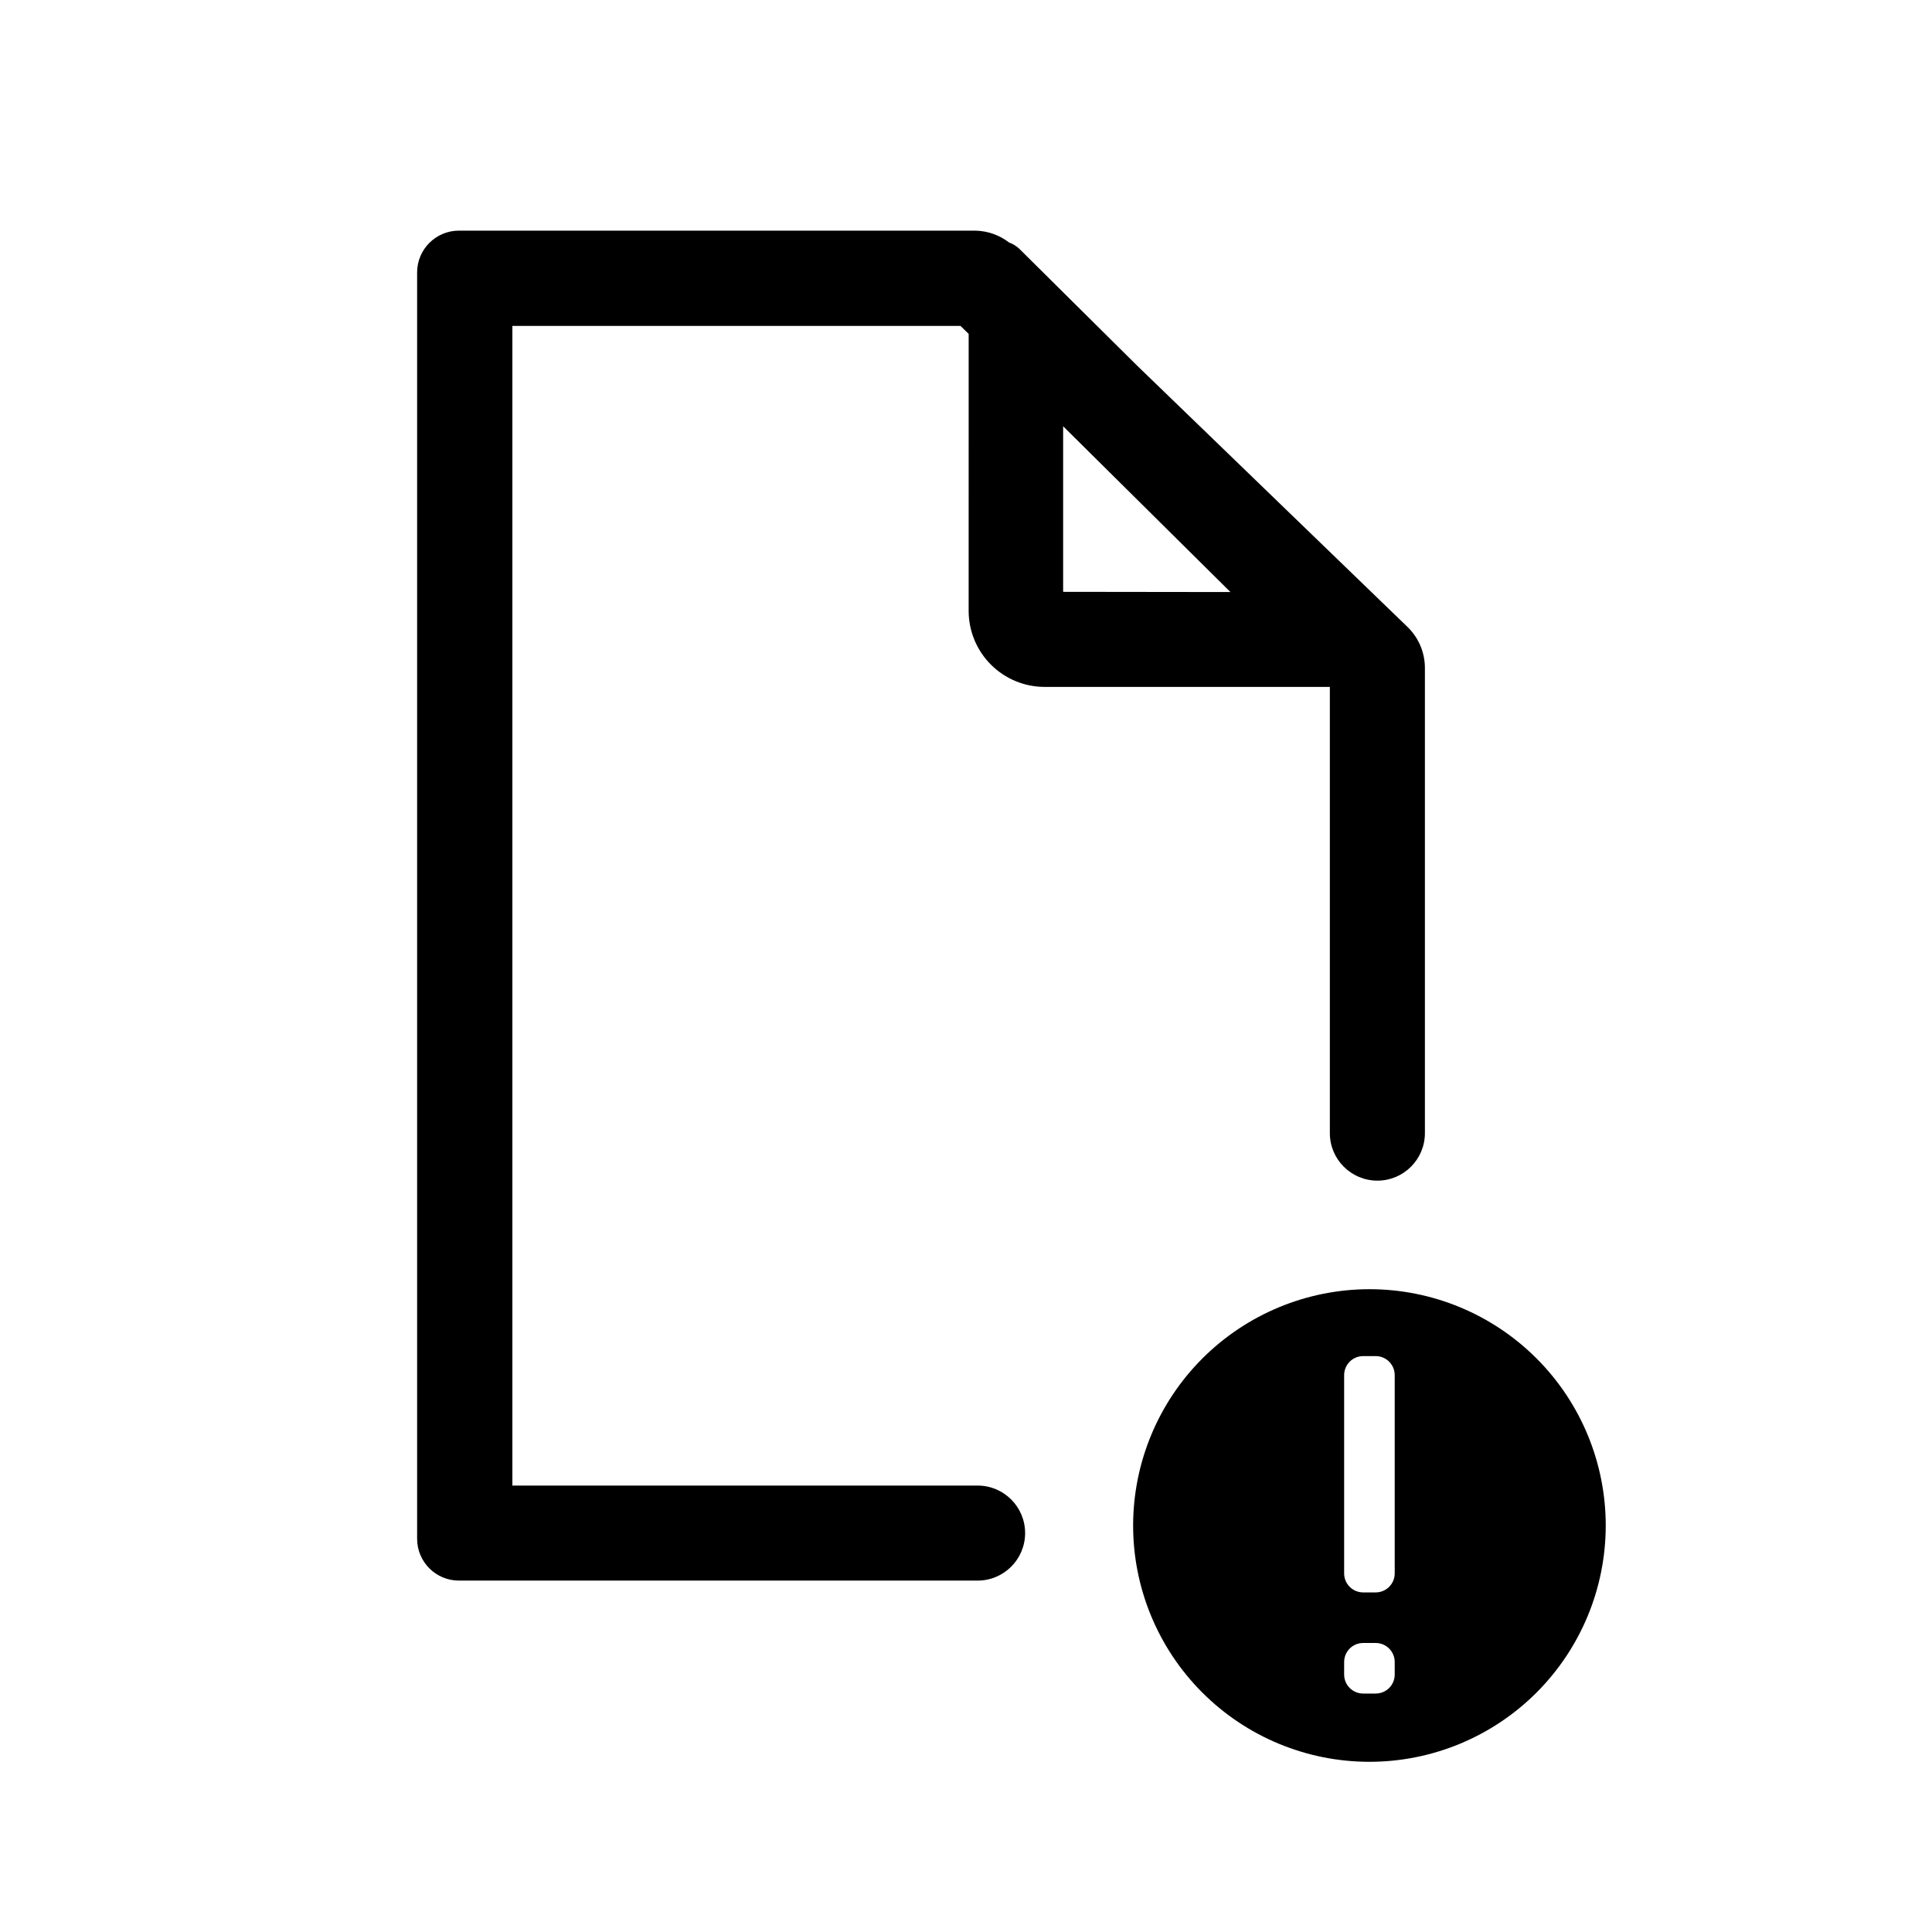
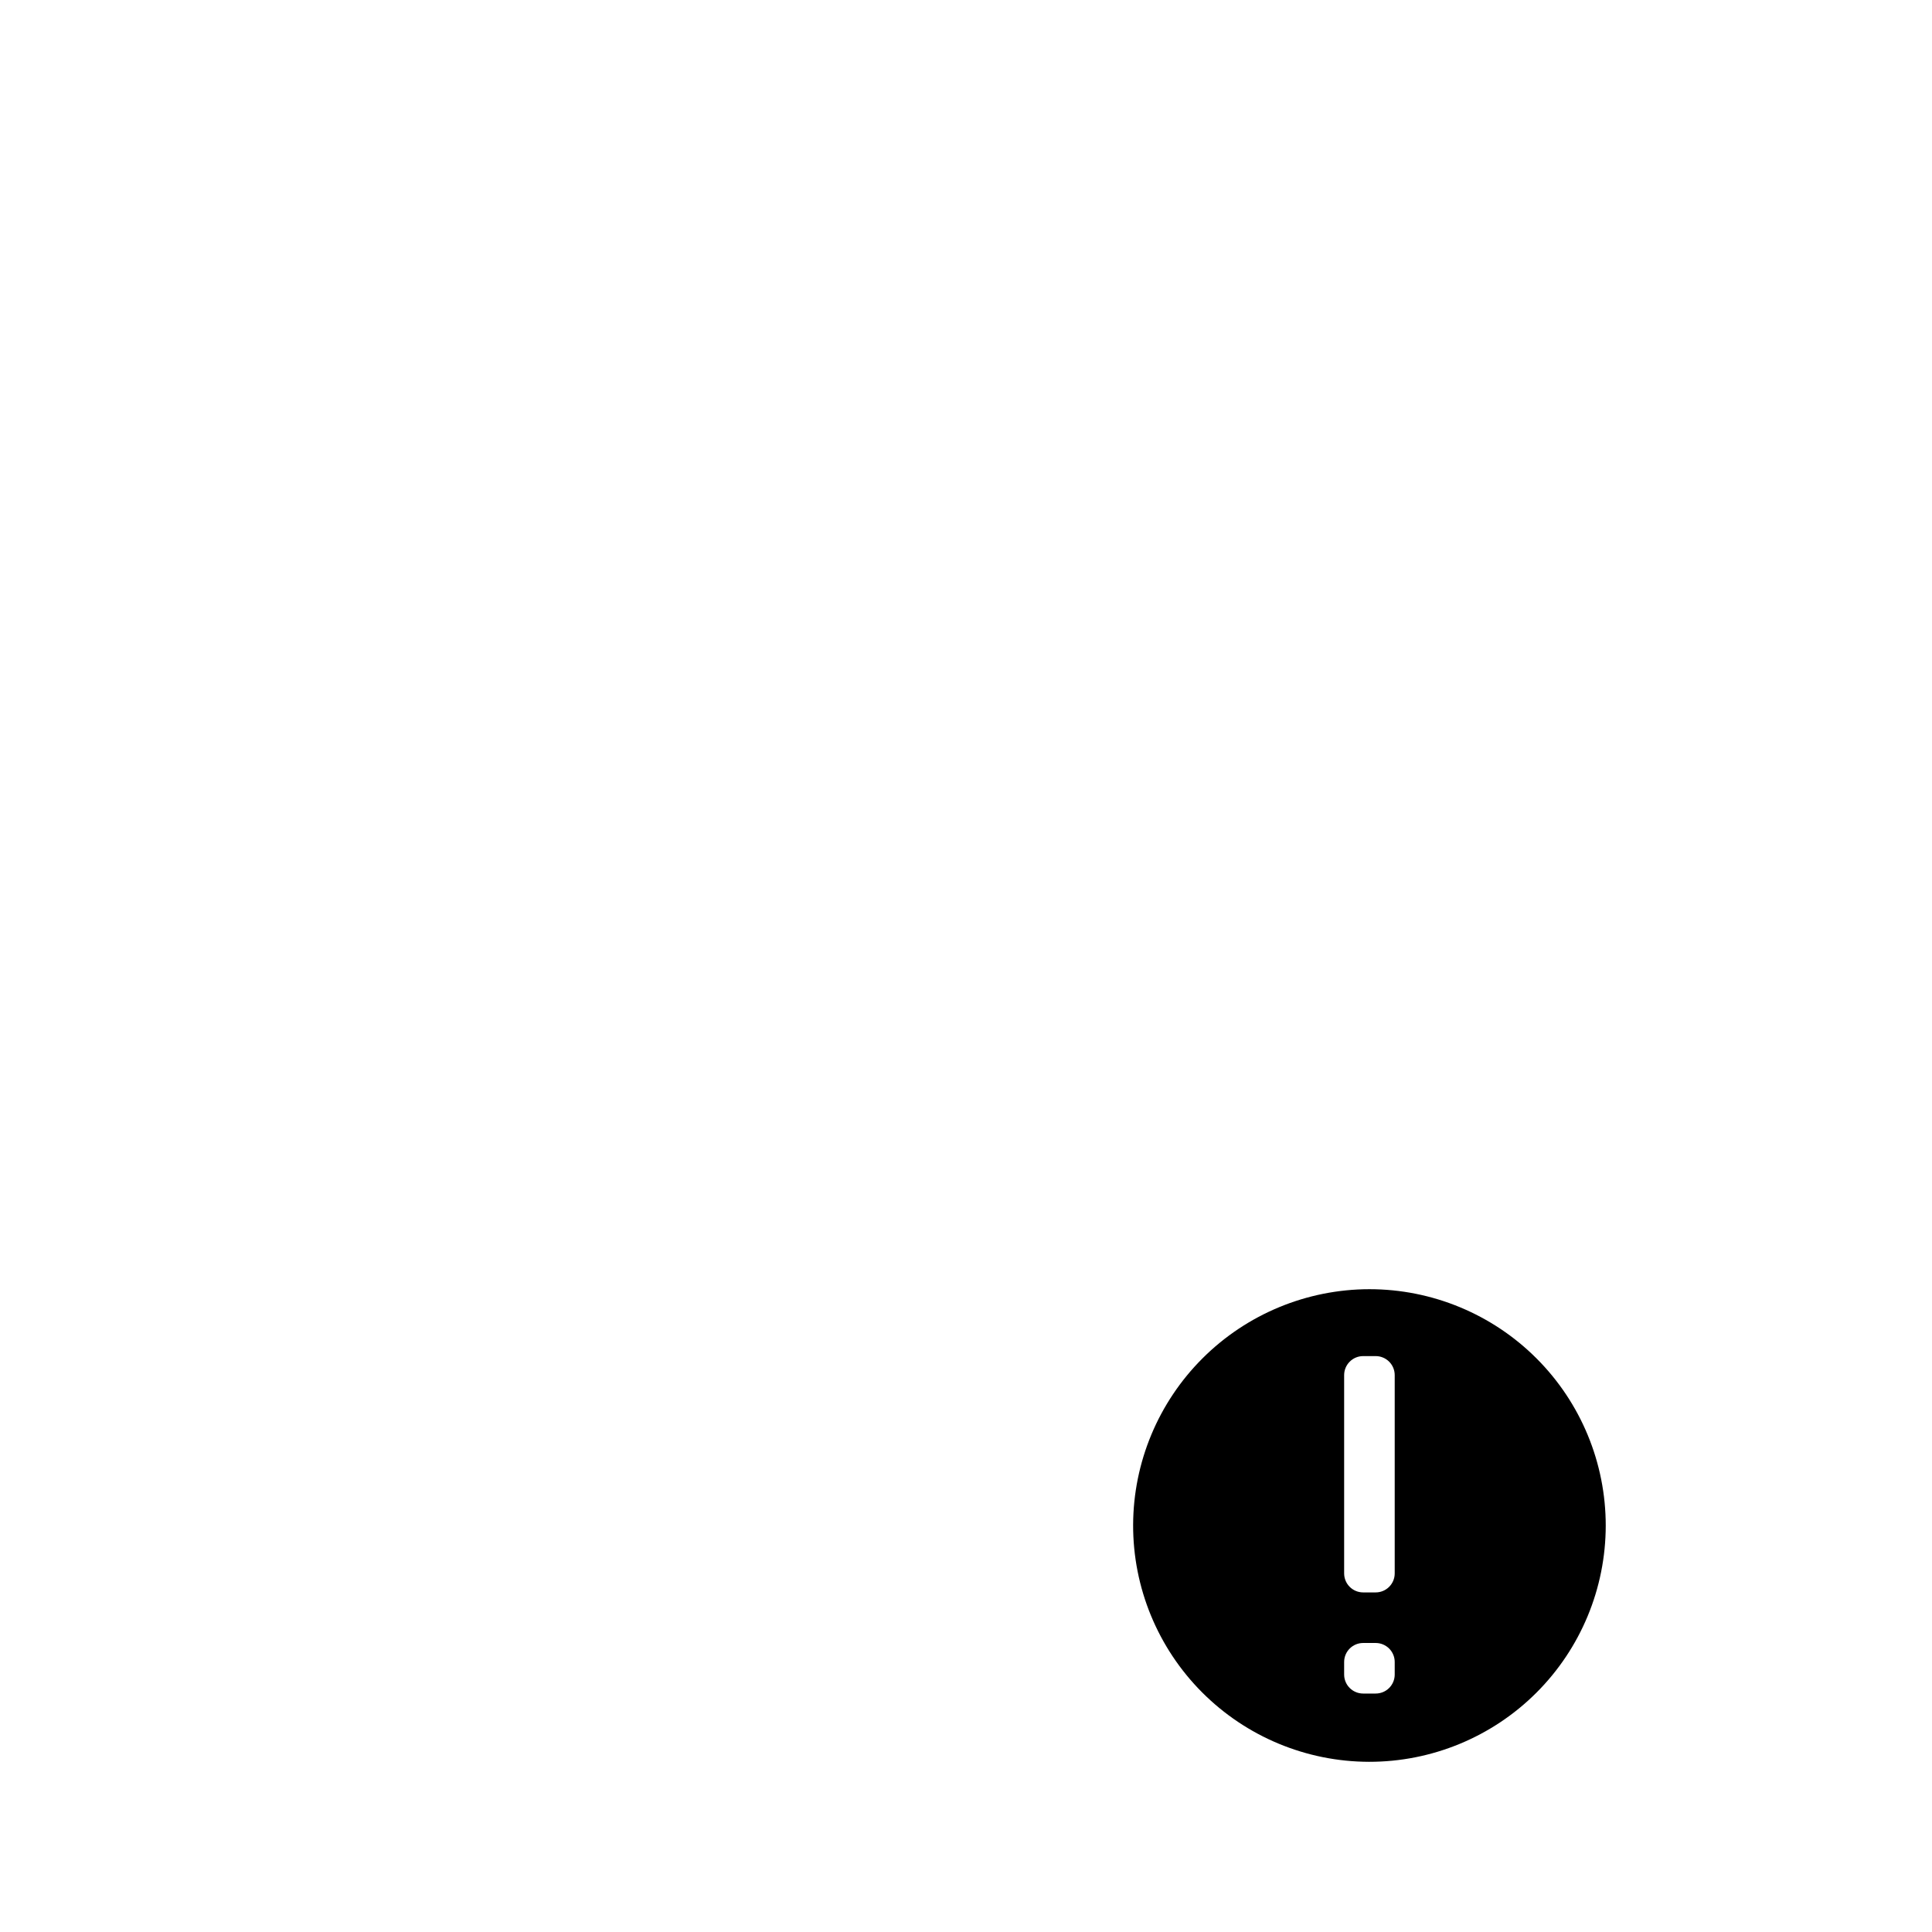
<svg xmlns="http://www.w3.org/2000/svg" fill="#000000" width="800px" height="800px" version="1.1" viewBox="144 144 512 512">
  <g>
    <path d="m444.29 548.12c-0.043 16.617 6.523 32.57 18.25 44.344 11.727 11.773 27.652 18.406 44.27 18.434 16.617 0.023 32.566-6.555 44.328-18.289 11.766-11.738 18.383-27.668 18.398-44.285 0.012-16.617-6.578-32.559-18.324-44.312-11.746-11.758-27.684-18.363-44.301-18.363-16.578 0.016-32.477 6.598-44.211 18.305-11.738 11.707-18.359 27.59-18.41 44.168zm69.324 39.648v0.004c0 1.336-0.531 2.617-1.477 3.562-0.945 0.945-2.227 1.473-3.562 1.473h-3.324c-2.785 0-5.039-2.254-5.039-5.035v-3.328c0-2.781 2.254-5.035 5.039-5.035h3.324c1.336 0 2.617 0.531 3.562 1.473 0.945 0.945 1.477 2.227 1.477 3.562zm0-79.352v52.551c0 1.336-0.531 2.617-1.477 3.562-0.945 0.945-2.227 1.477-3.562 1.477h-3.324c-2.785 0-5.039-2.254-5.039-5.039v-52.547c0-2.781 2.254-5.039 5.039-5.039h3.324c1.336 0 2.617 0.531 3.562 1.477 0.945 0.945 1.477 2.227 1.477 3.562z" />
-     <path d="m445.34 240.89-31.086-30.832h0.004c-0.816-0.805-1.797-1.422-2.875-1.812-2.574-1.98-5.719-3.074-8.965-3.125h-136.79c-6.121 0-11.086 4.961-11.086 11.082v335.59c0 6.121 4.965 11.082 11.086 11.082h137.44c6.957 0 12.598-5.637 12.598-12.594 0-6.957-5.641-12.594-12.598-12.594h-123.28v-307.32h118.75l2.168 2.117-0.004 73.402c0 5.344 2.125 10.473 5.902 14.25 3.781 3.781 8.906 5.902 14.25 5.902h75.57v118.25c0 6.953 5.641 12.594 12.598 12.594 6.957 0 12.594-5.641 12.594-12.594v-123.23c0.012-4.098-1.645-8.027-4.582-10.883zm-19.598 59.953v-43.879l44.336 43.934z" />
  </g>
</svg>